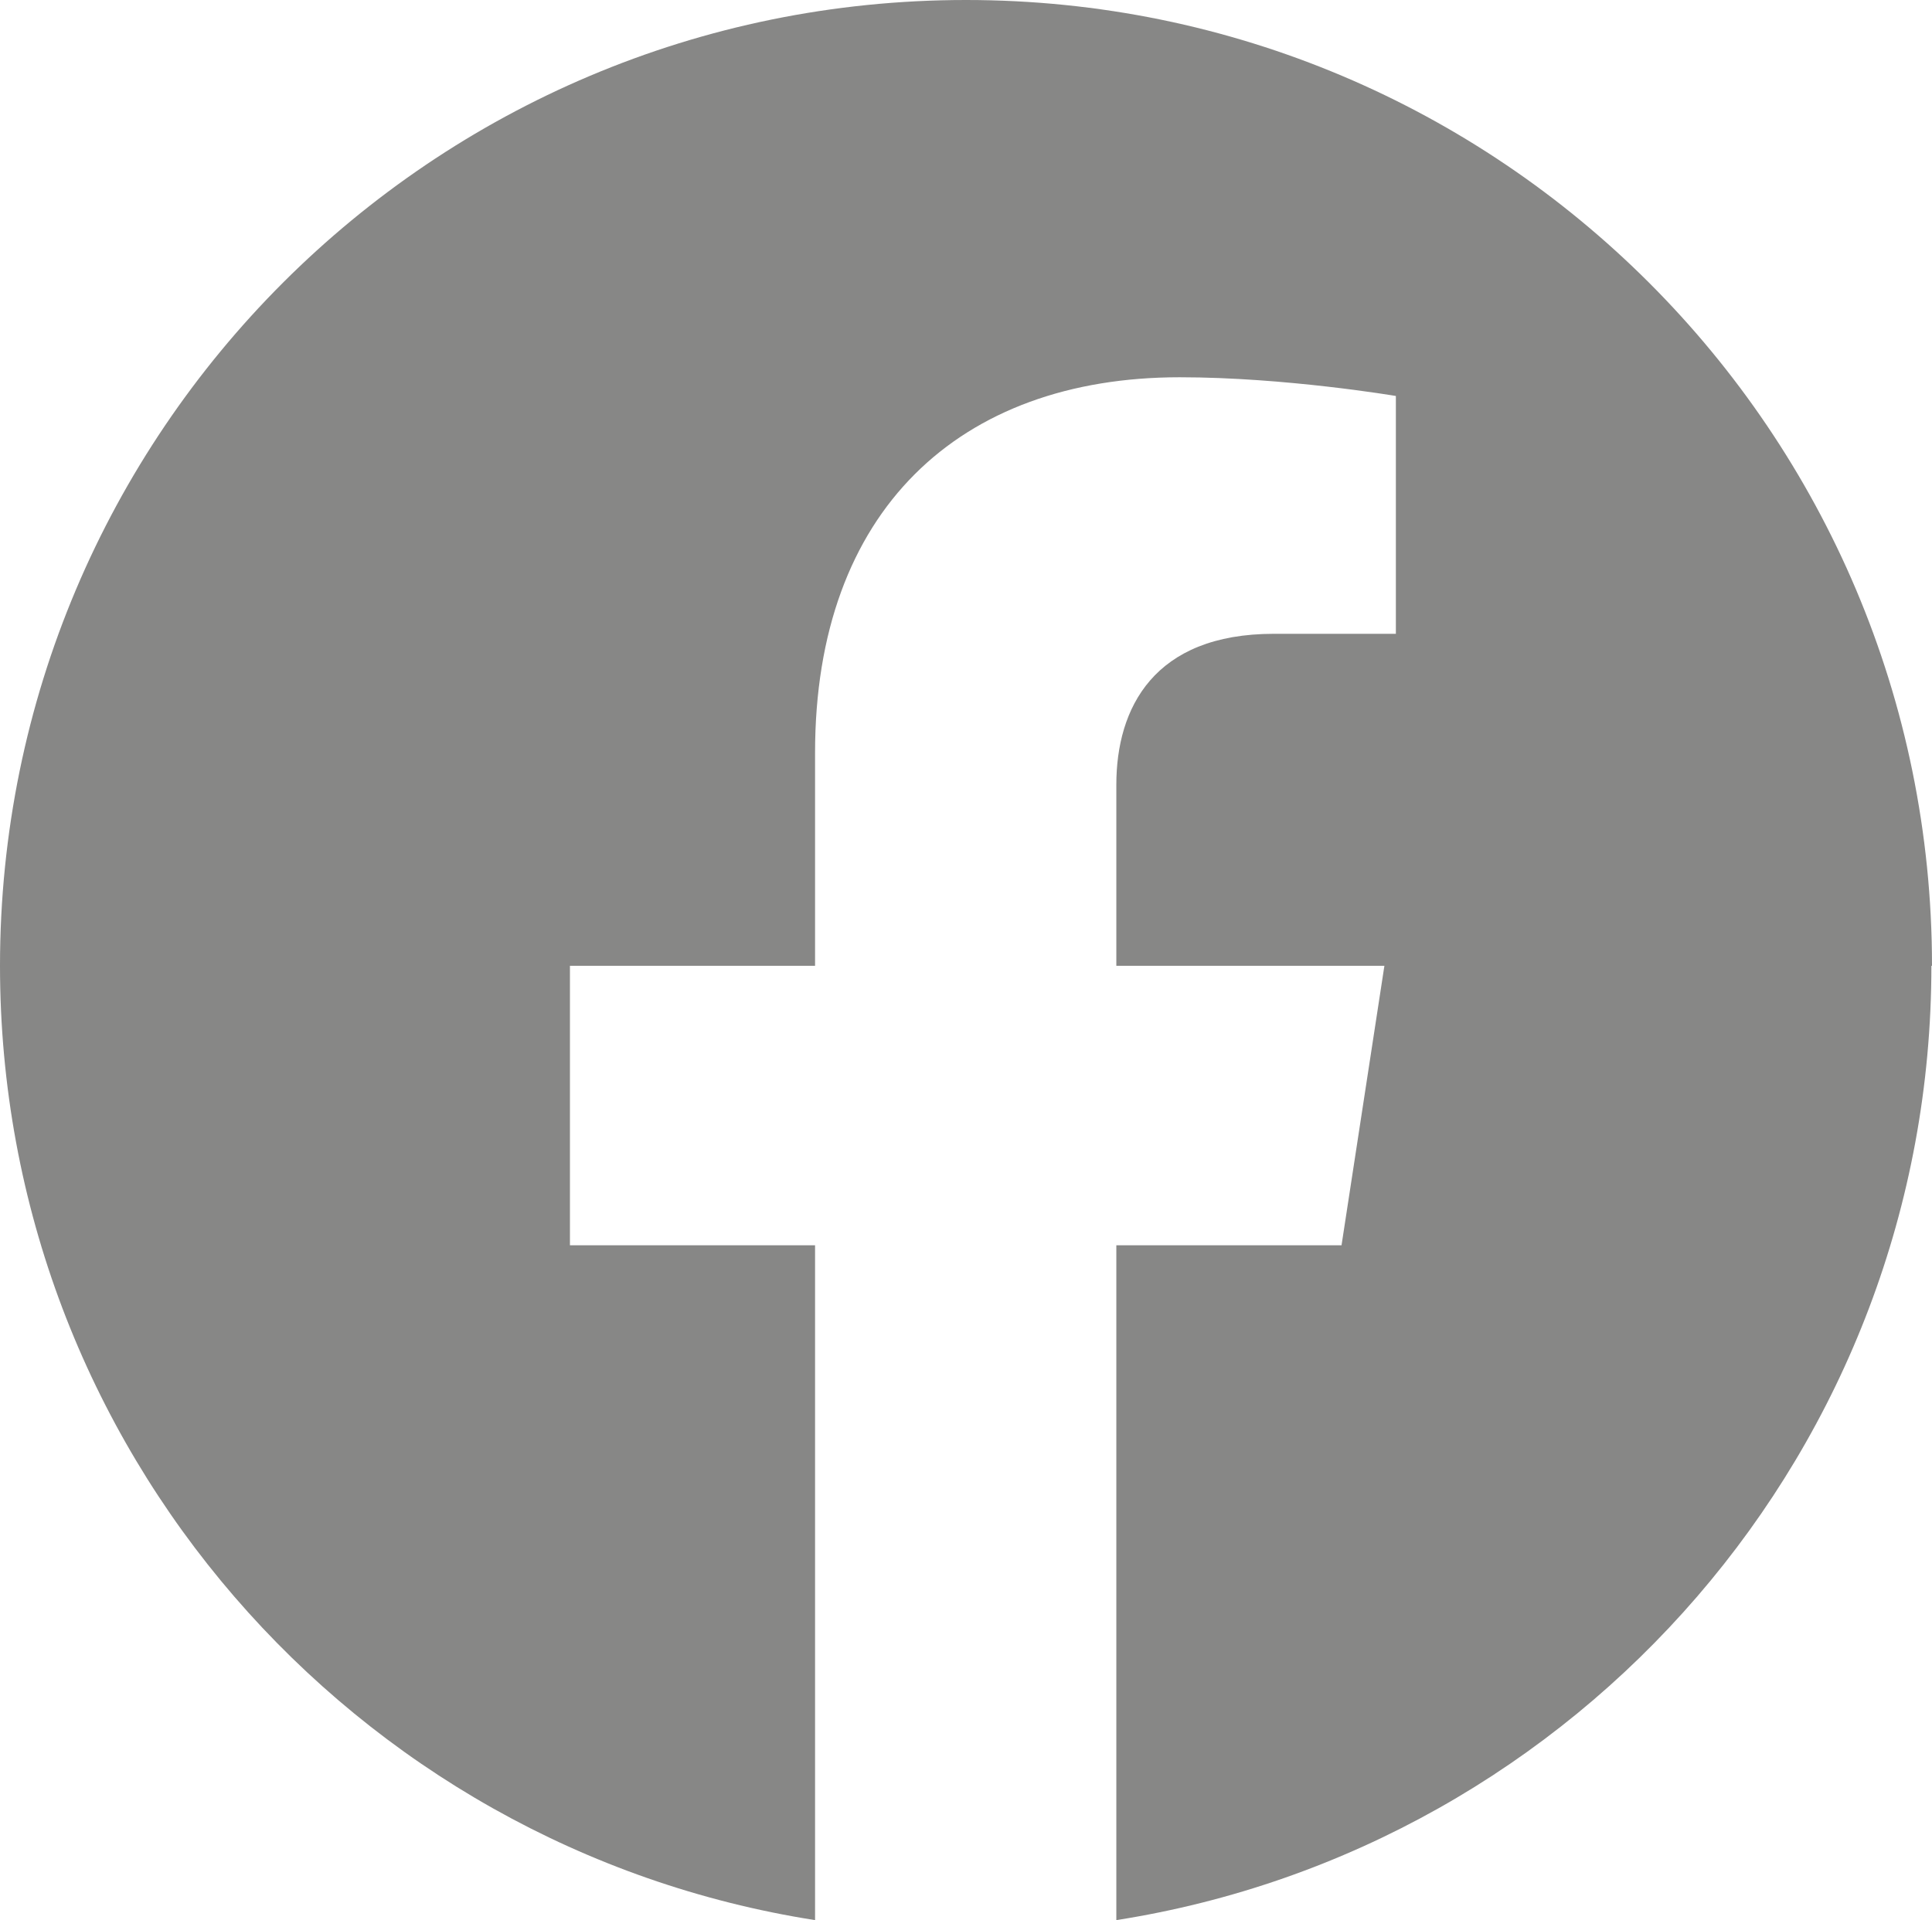
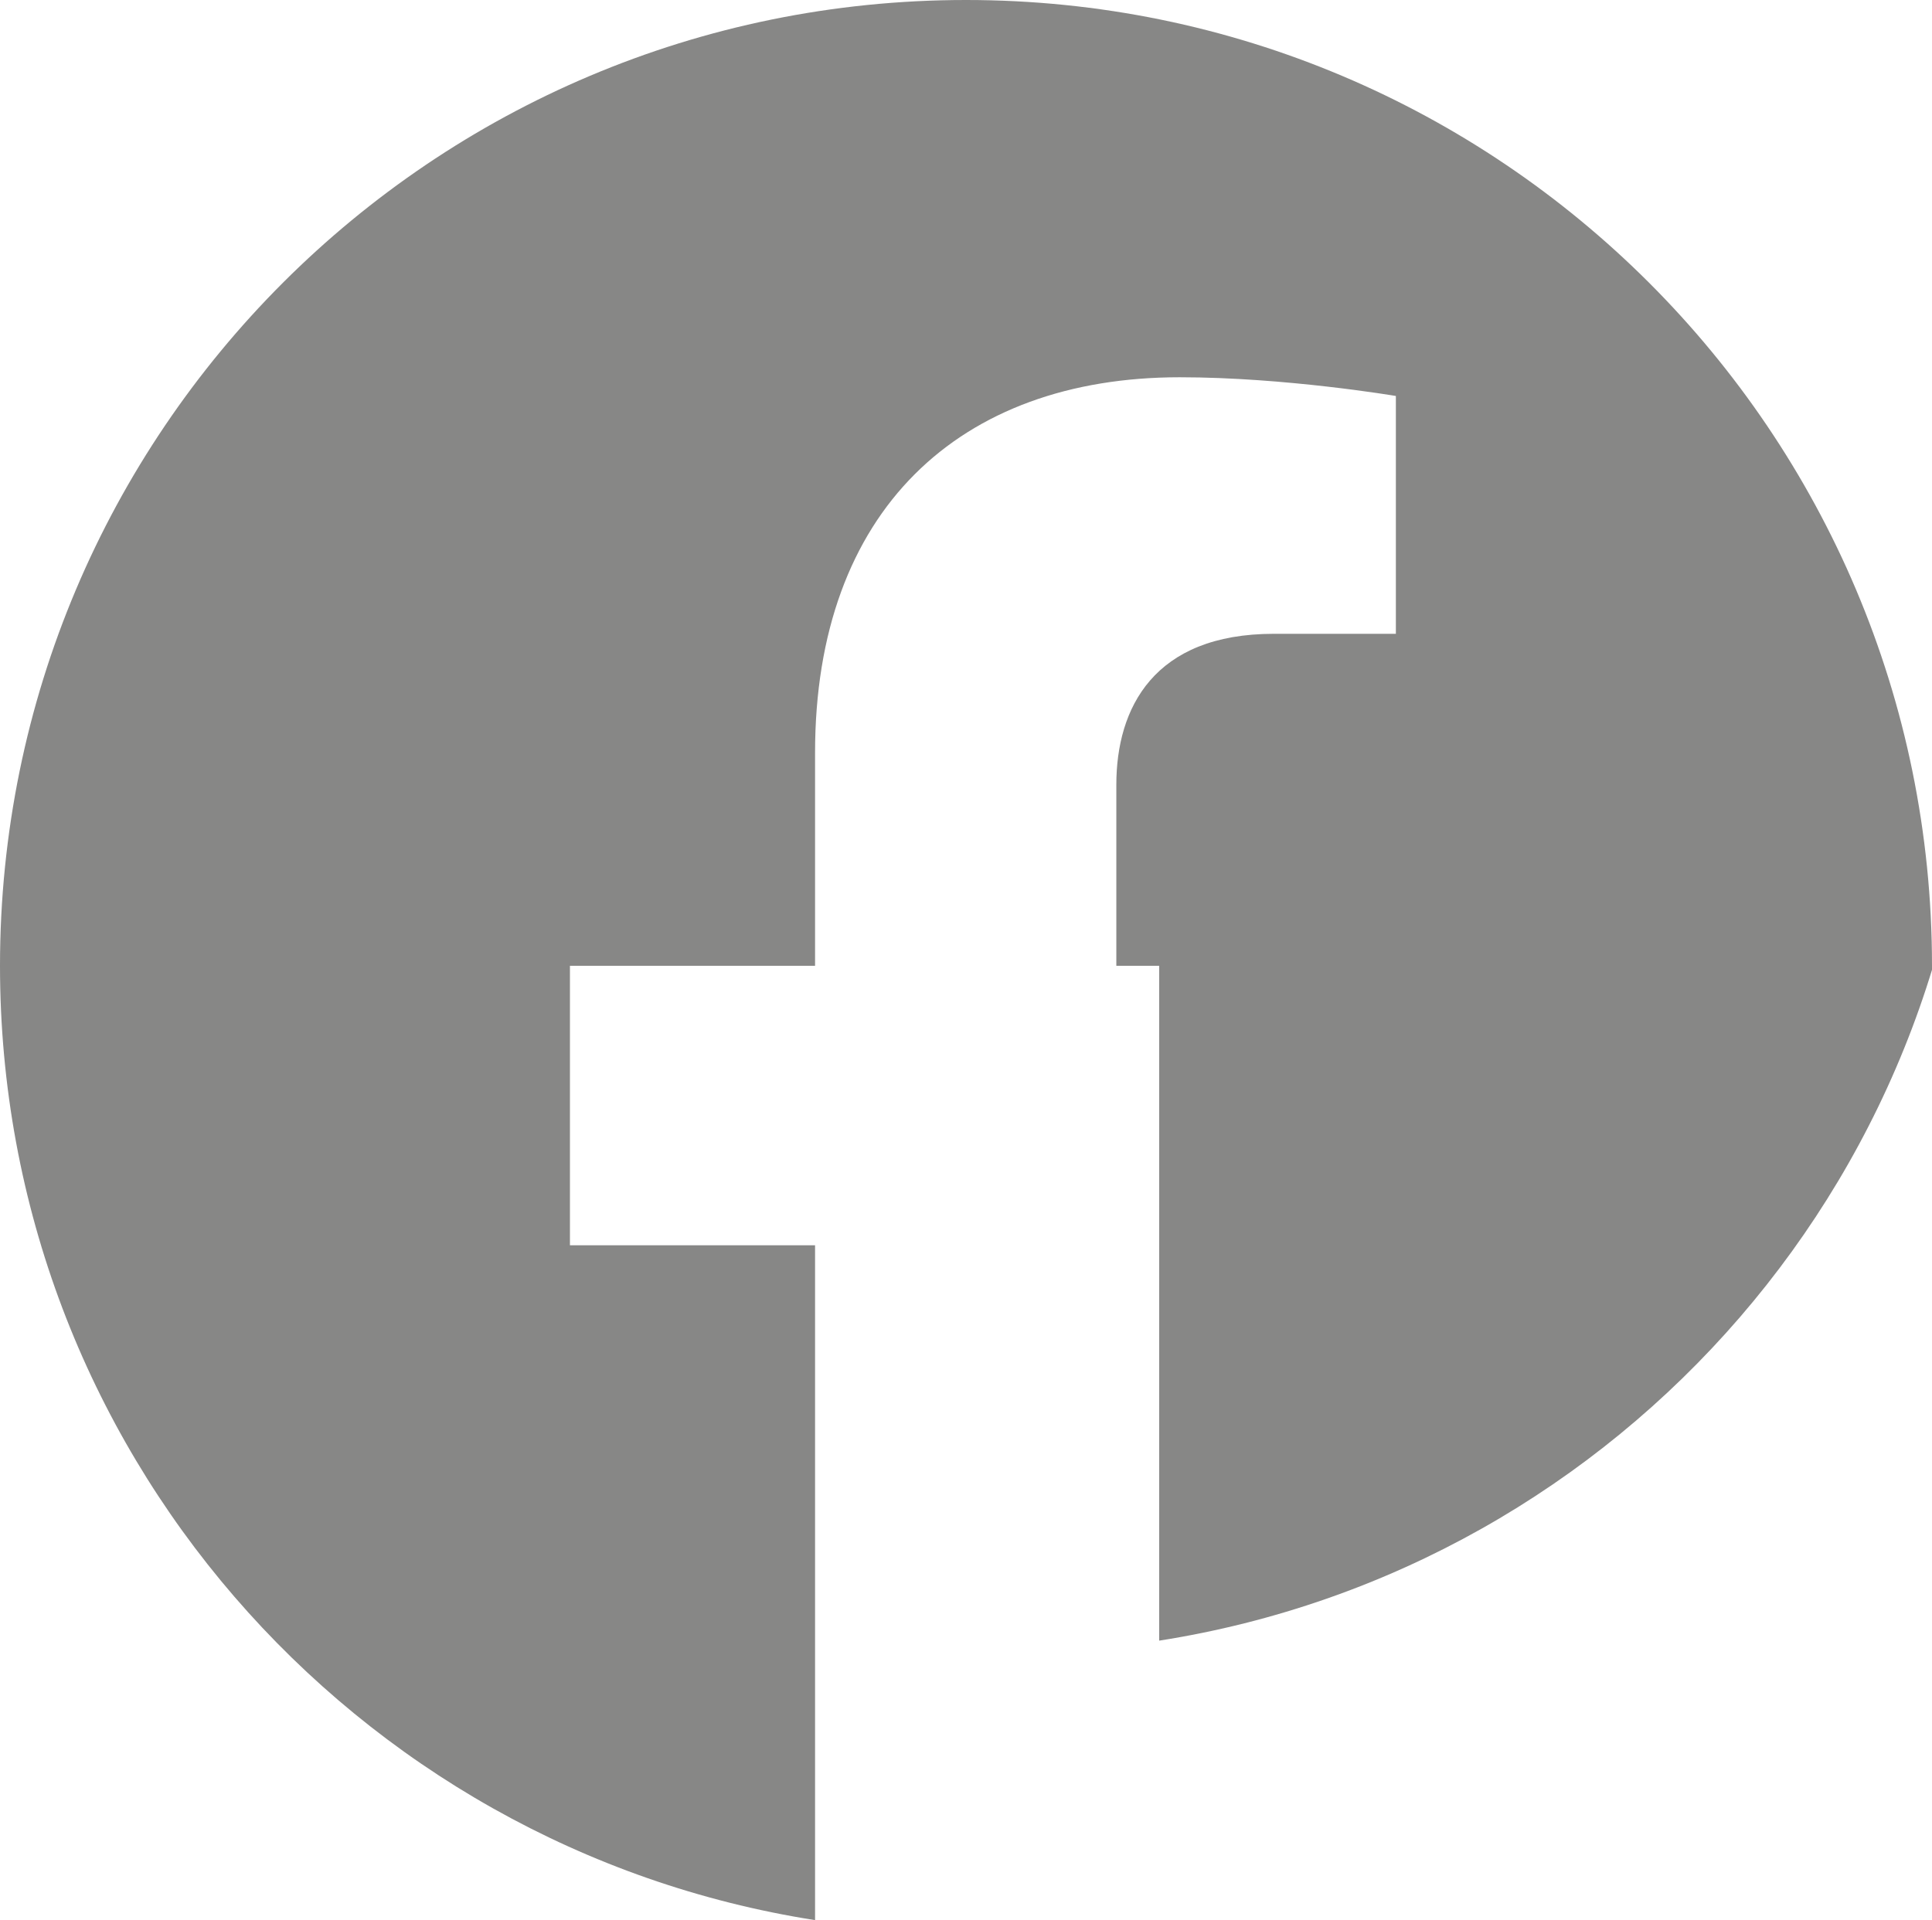
<svg xmlns="http://www.w3.org/2000/svg" id="Calque_2" viewBox="0 0 32 31.81">
  <defs>
    <style>.cls-1{fill:#878786;}</style>
  </defs>
  <g id="Calque_1-2">
-     <path class="cls-1" d="m32,16C32,7.16,24.84,0,16,0S0,7.16,0,16c0,7.99,5.85,14.61,13.5,15.81v-11.18h-4.06v-4.63h4.06v-3.53c0-4.01,2.39-6.22,6.04-6.22,1.75,0,3.58.31,3.58.31v3.94h-2.02c-1.99,0-2.61,1.23-2.61,2.5v3h4.44l-.71,4.63h-3.73v11.18c7.65-1.2,13.5-7.82,13.5-15.81Z" />
+     <path class="cls-1" d="m32,16C32,7.16,24.84,0,16,0S0,7.16,0,16c0,7.99,5.85,14.61,13.5,15.81v-11.18h-4.06v-4.63h4.06v-3.53c0-4.01,2.39-6.22,6.04-6.22,1.75,0,3.58.31,3.58.31v3.94h-2.02c-1.99,0-2.61,1.23-2.61,2.5v3h4.44h-3.73v11.18c7.65-1.2,13.5-7.82,13.5-15.81Z" />
  </g>
</svg>